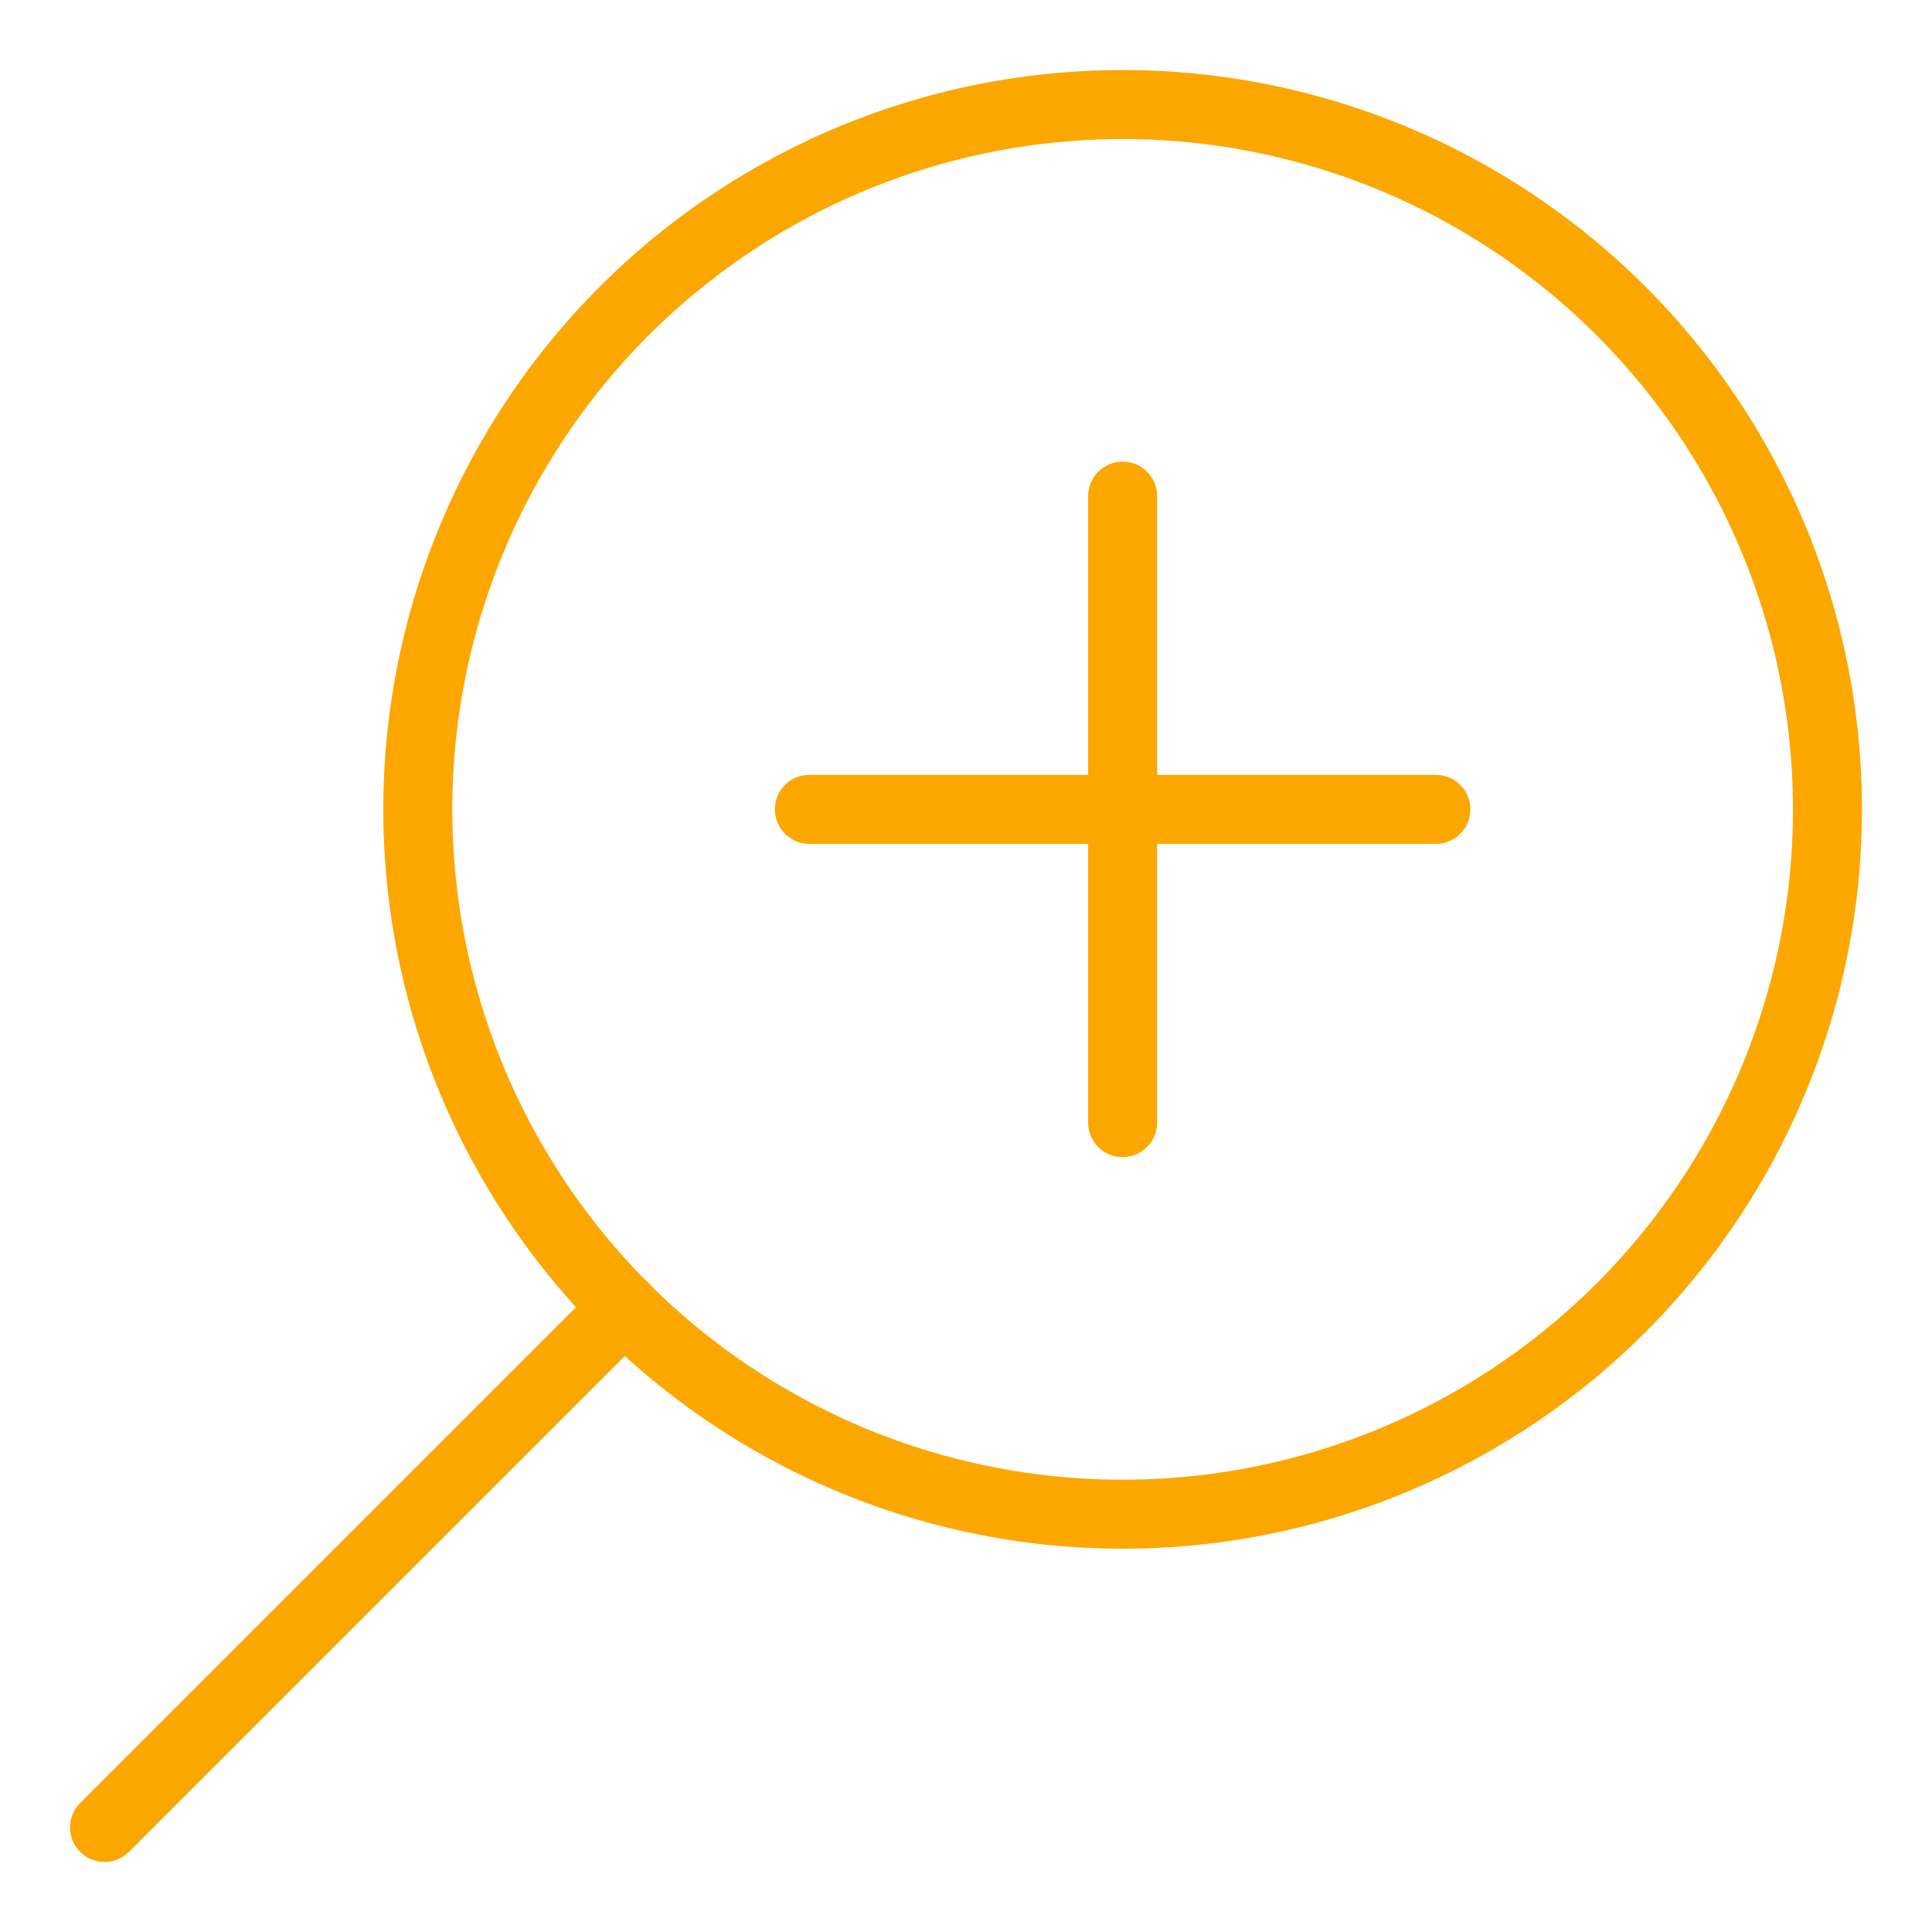
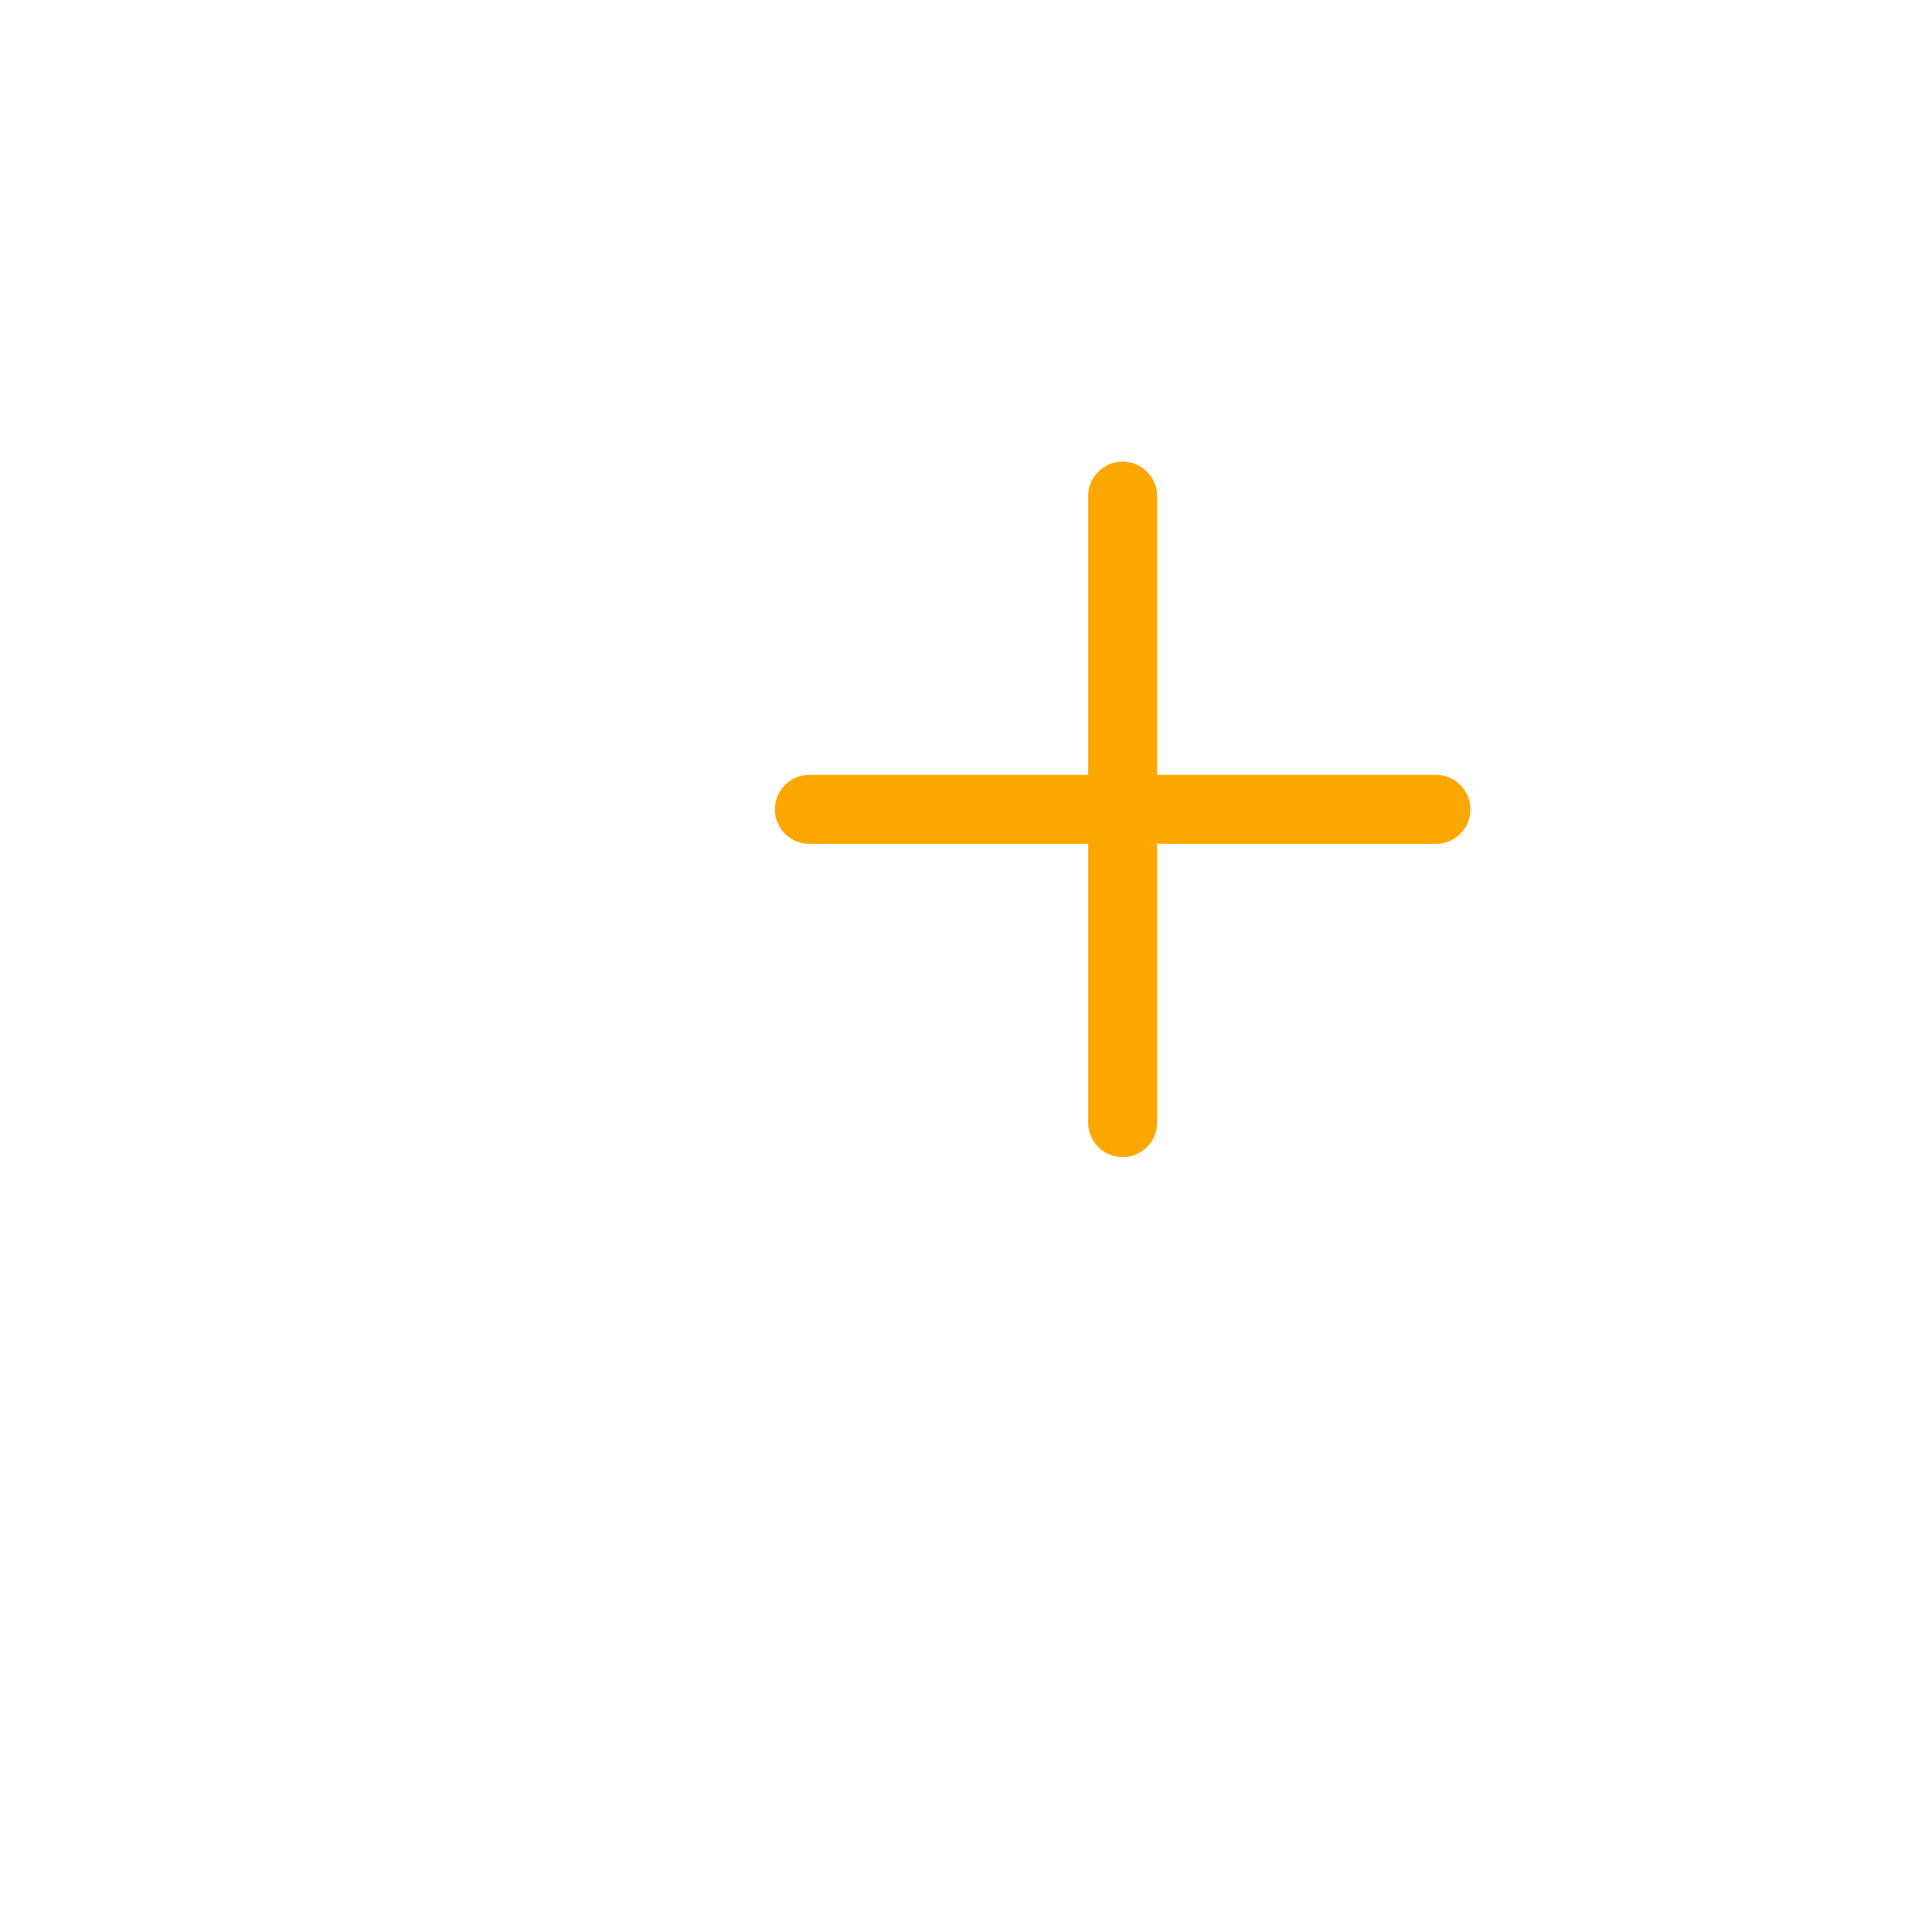
<svg xmlns="http://www.w3.org/2000/svg" id="Ebene_1" data-name="Ebene 1" viewBox="0 0 56 56">
  <defs>
    <style>
      .cls-1 {
        fill: none;
        stroke: #fca700;
        stroke-linecap: round;
        stroke-linejoin: round;
        stroke-width: 2px;
      }
    </style>
  </defs>
-   <circle class="cls-1" cx="32.54" cy="23.46" r="20.43" />
  <line class="cls-1" x1="23.46" y1="23.46" x2="41.62" y2="23.46" />
  <line class="cls-1" x1="32.54" y1="14.38" x2="32.54" y2="32.54" />
-   <line class="cls-1" x1="3.03" y1="52.97" x2="18.1" y2="37.9" />
</svg>